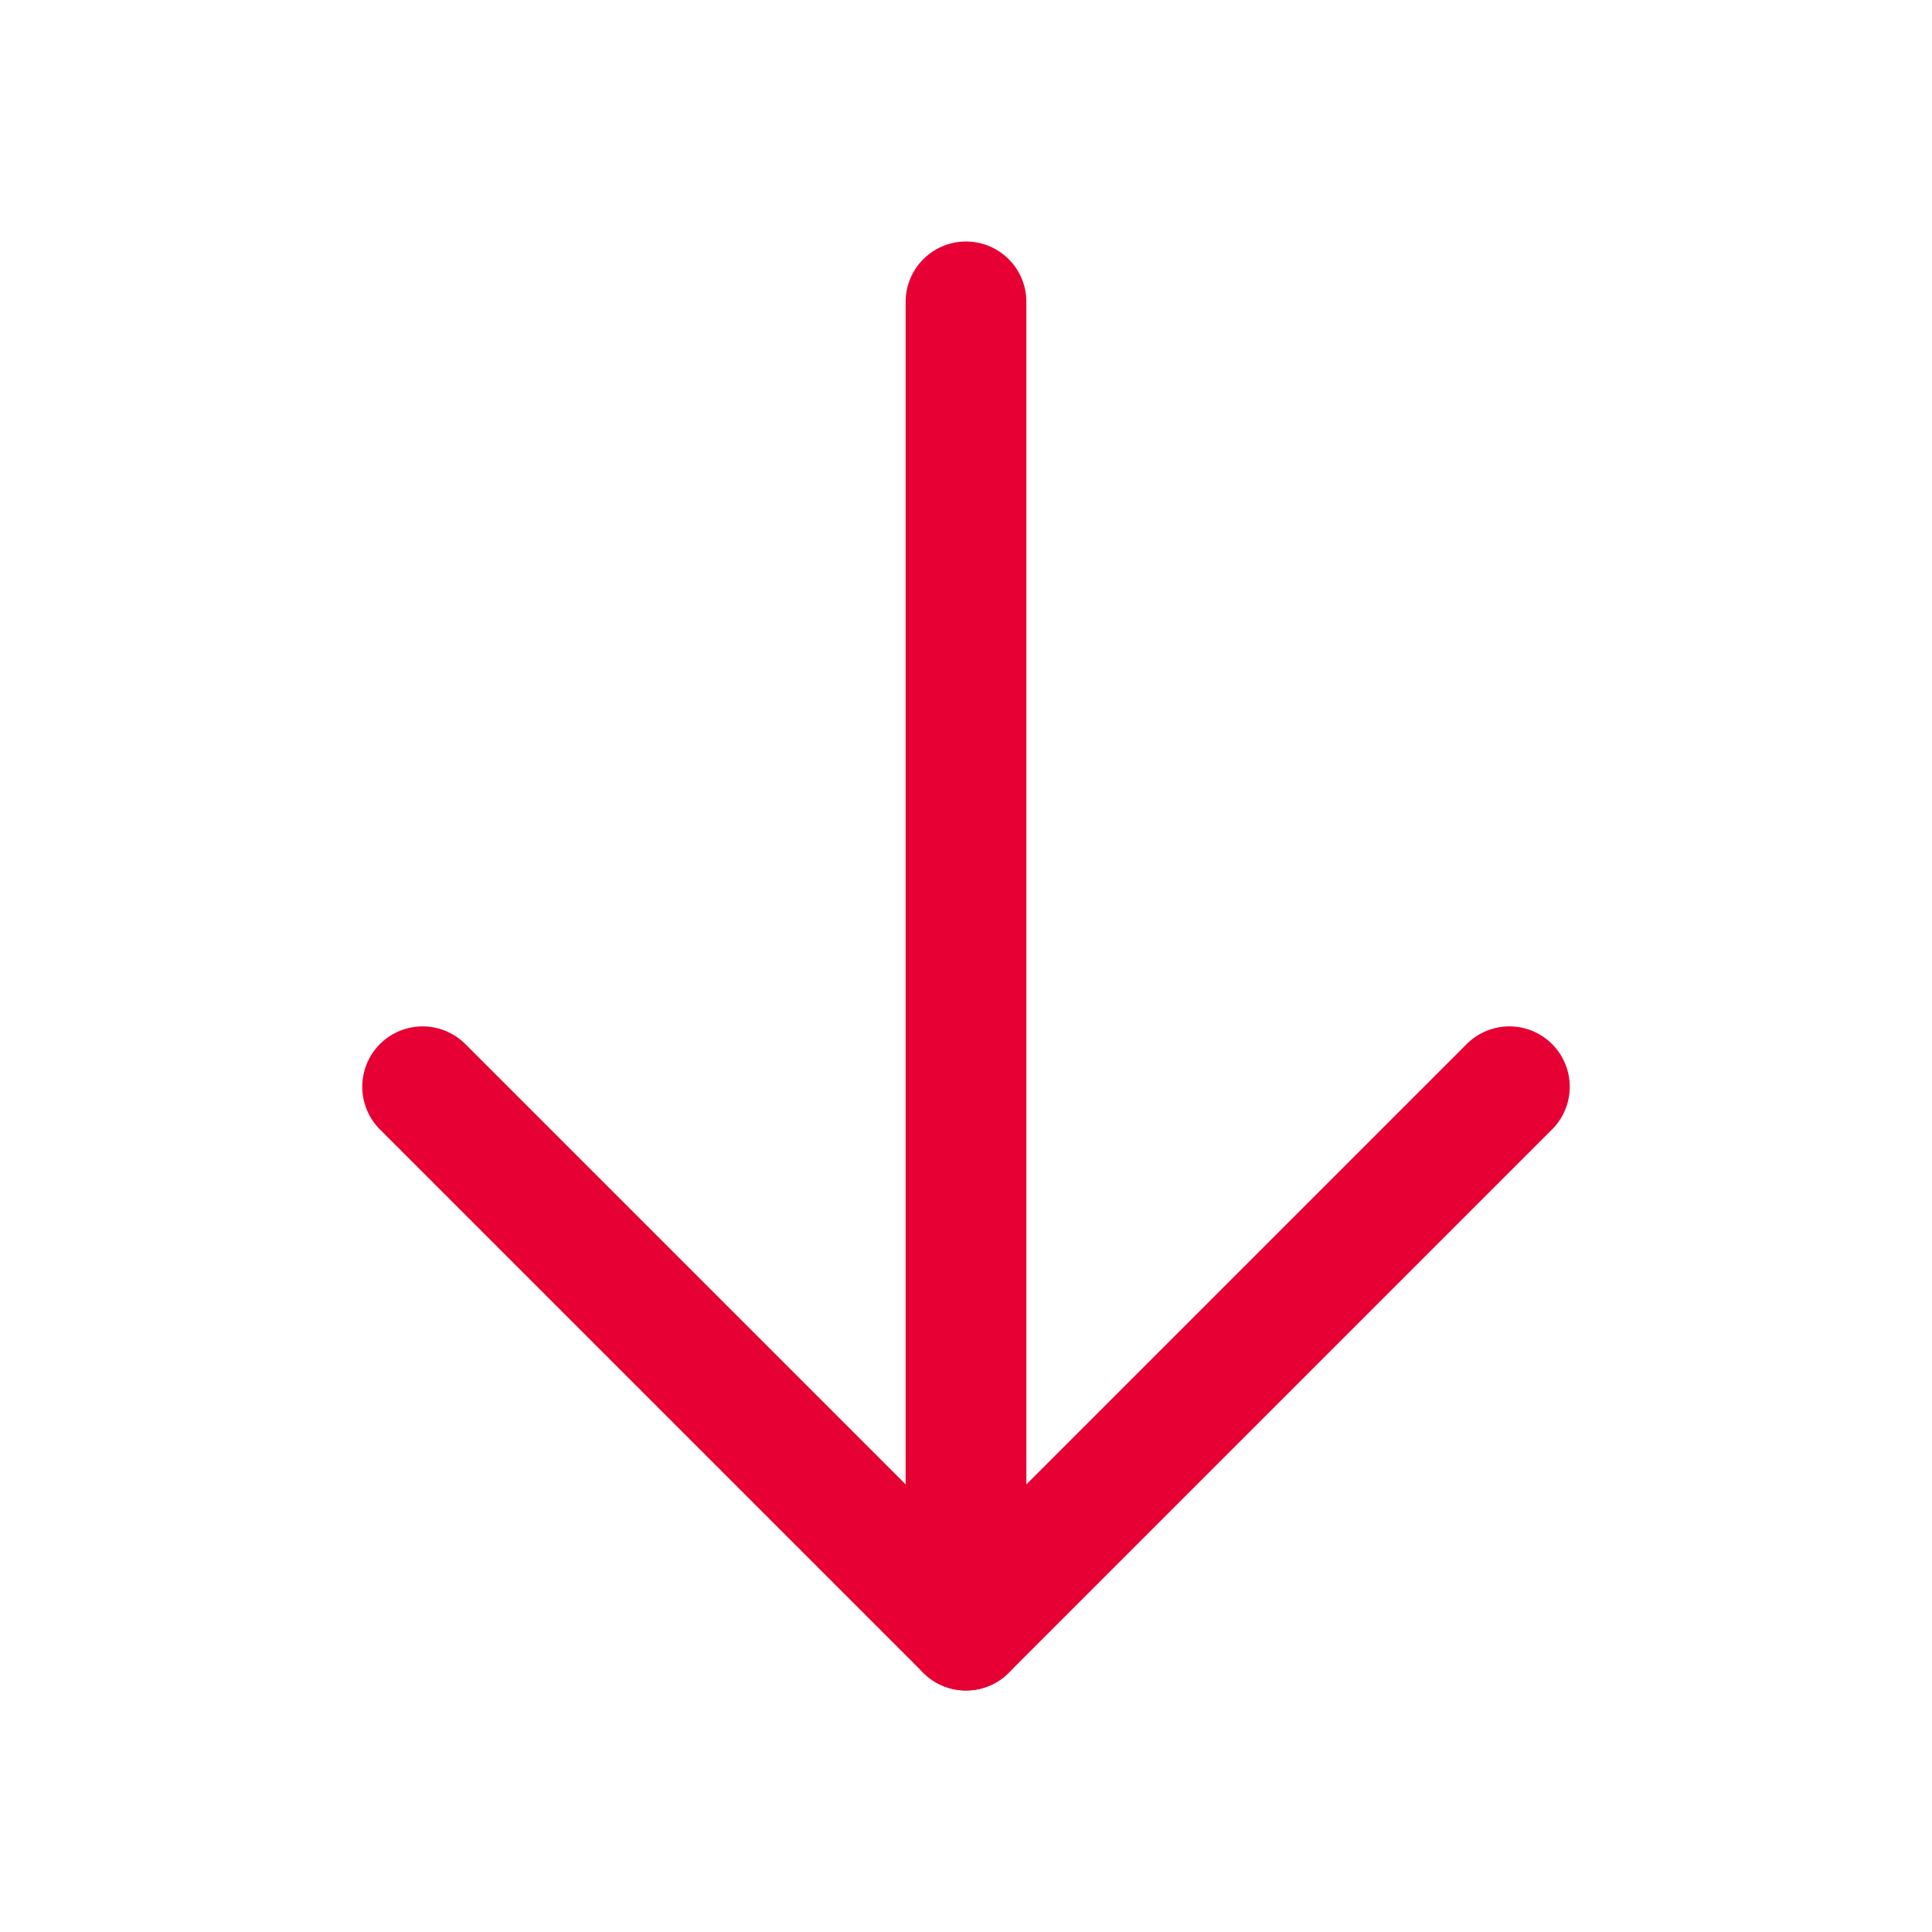
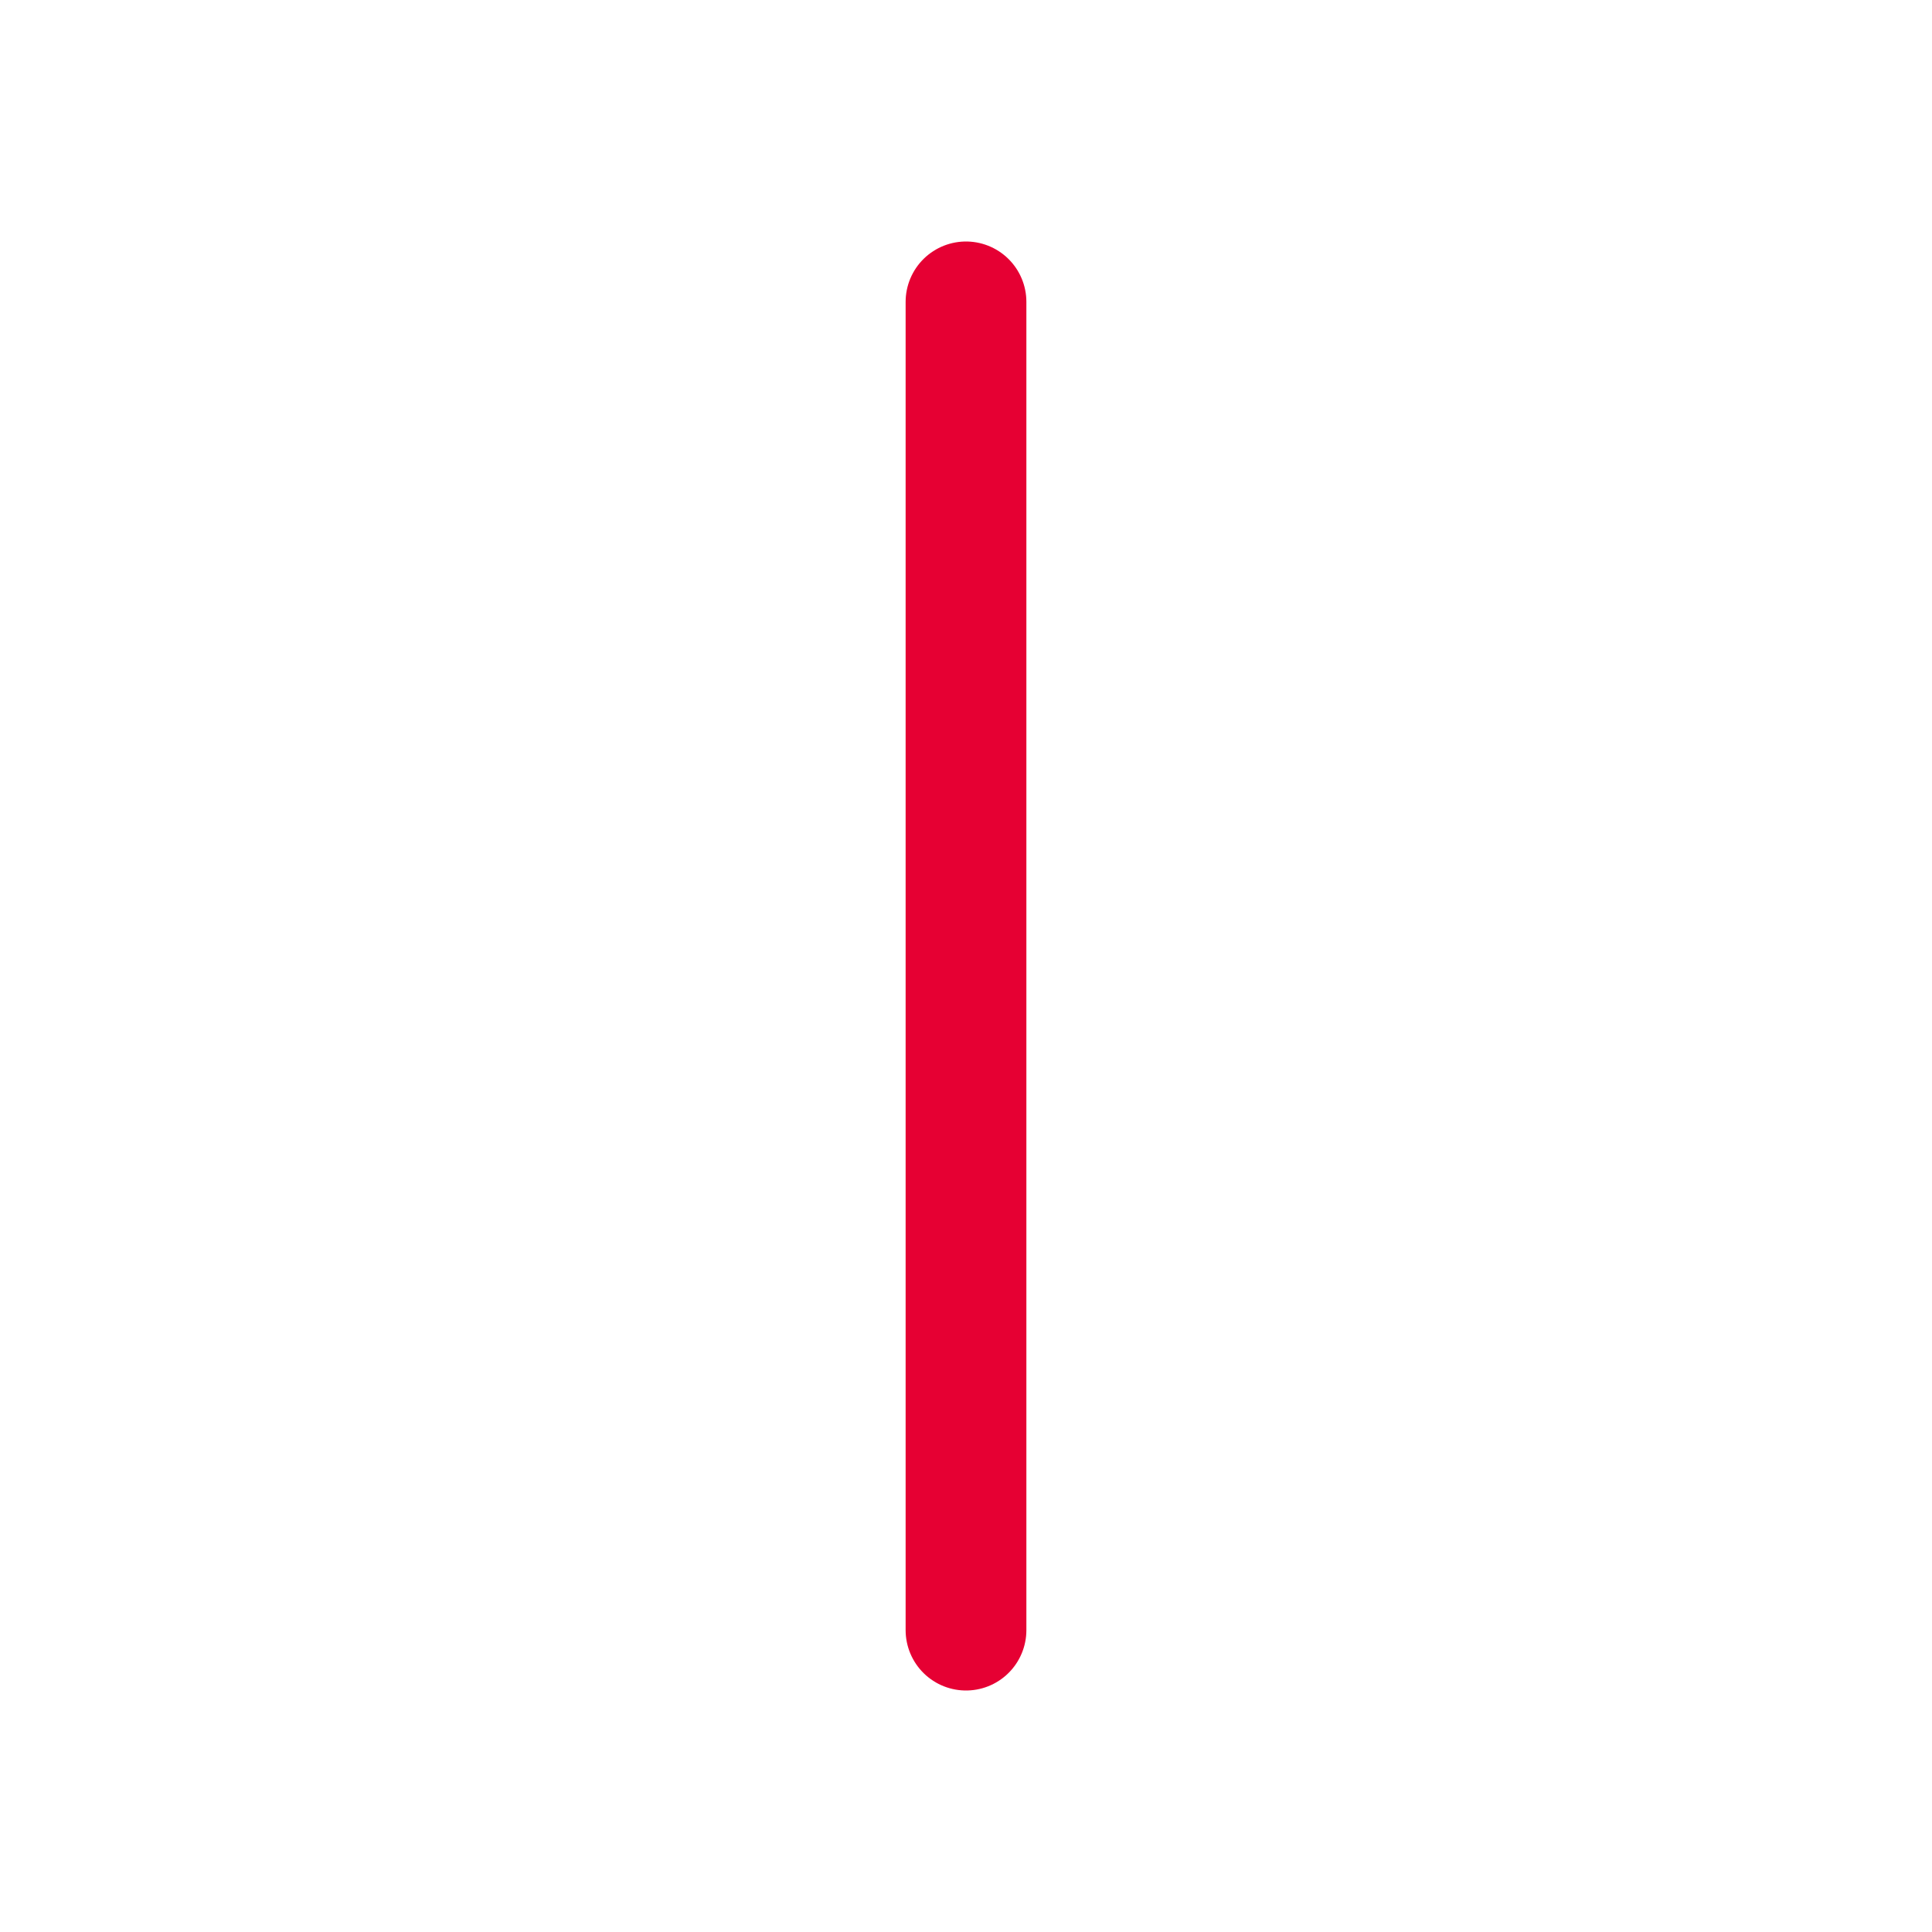
<svg xmlns="http://www.w3.org/2000/svg" width="32" height="32" viewBox="0 0 32 32" fill="none">
  <path d="M16 5L16 27" stroke="#E60033" stroke-width="2" stroke-linecap="round" stroke-linejoin="round" />
-   <path d="M25 18L16 27L7 18" stroke="#E60033" stroke-width="2" stroke-linecap="round" stroke-linejoin="round" />
</svg>